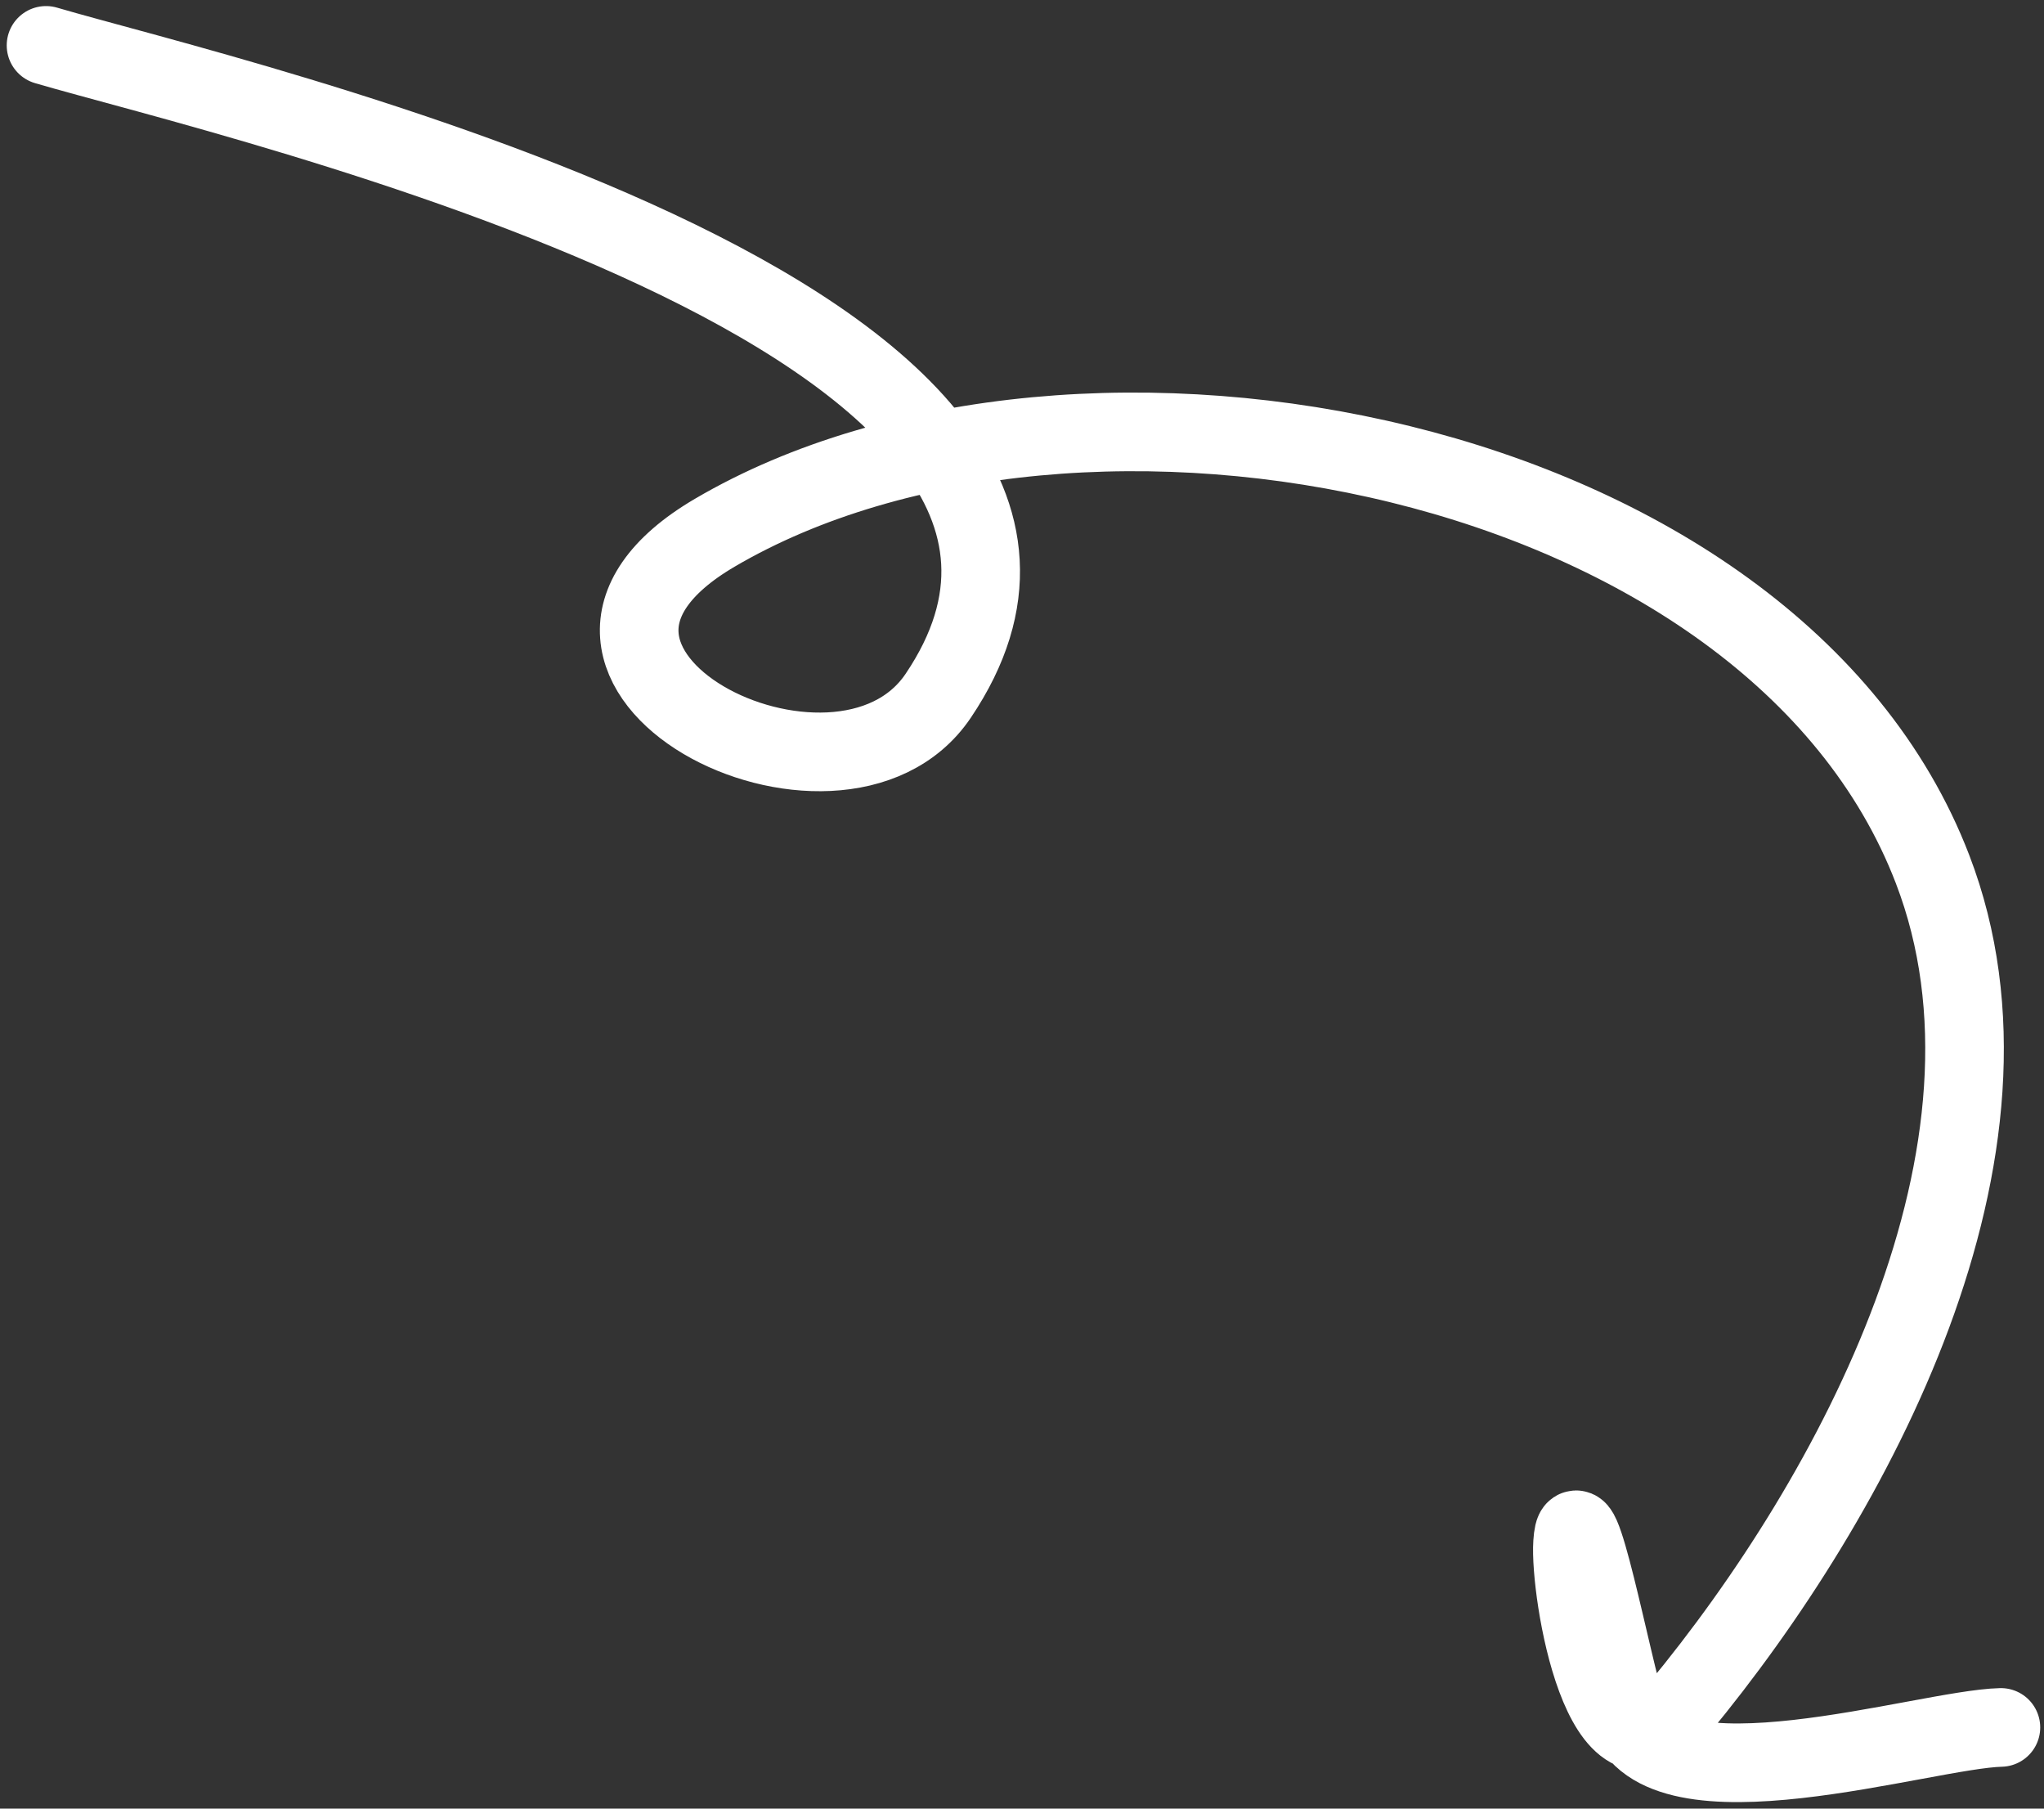
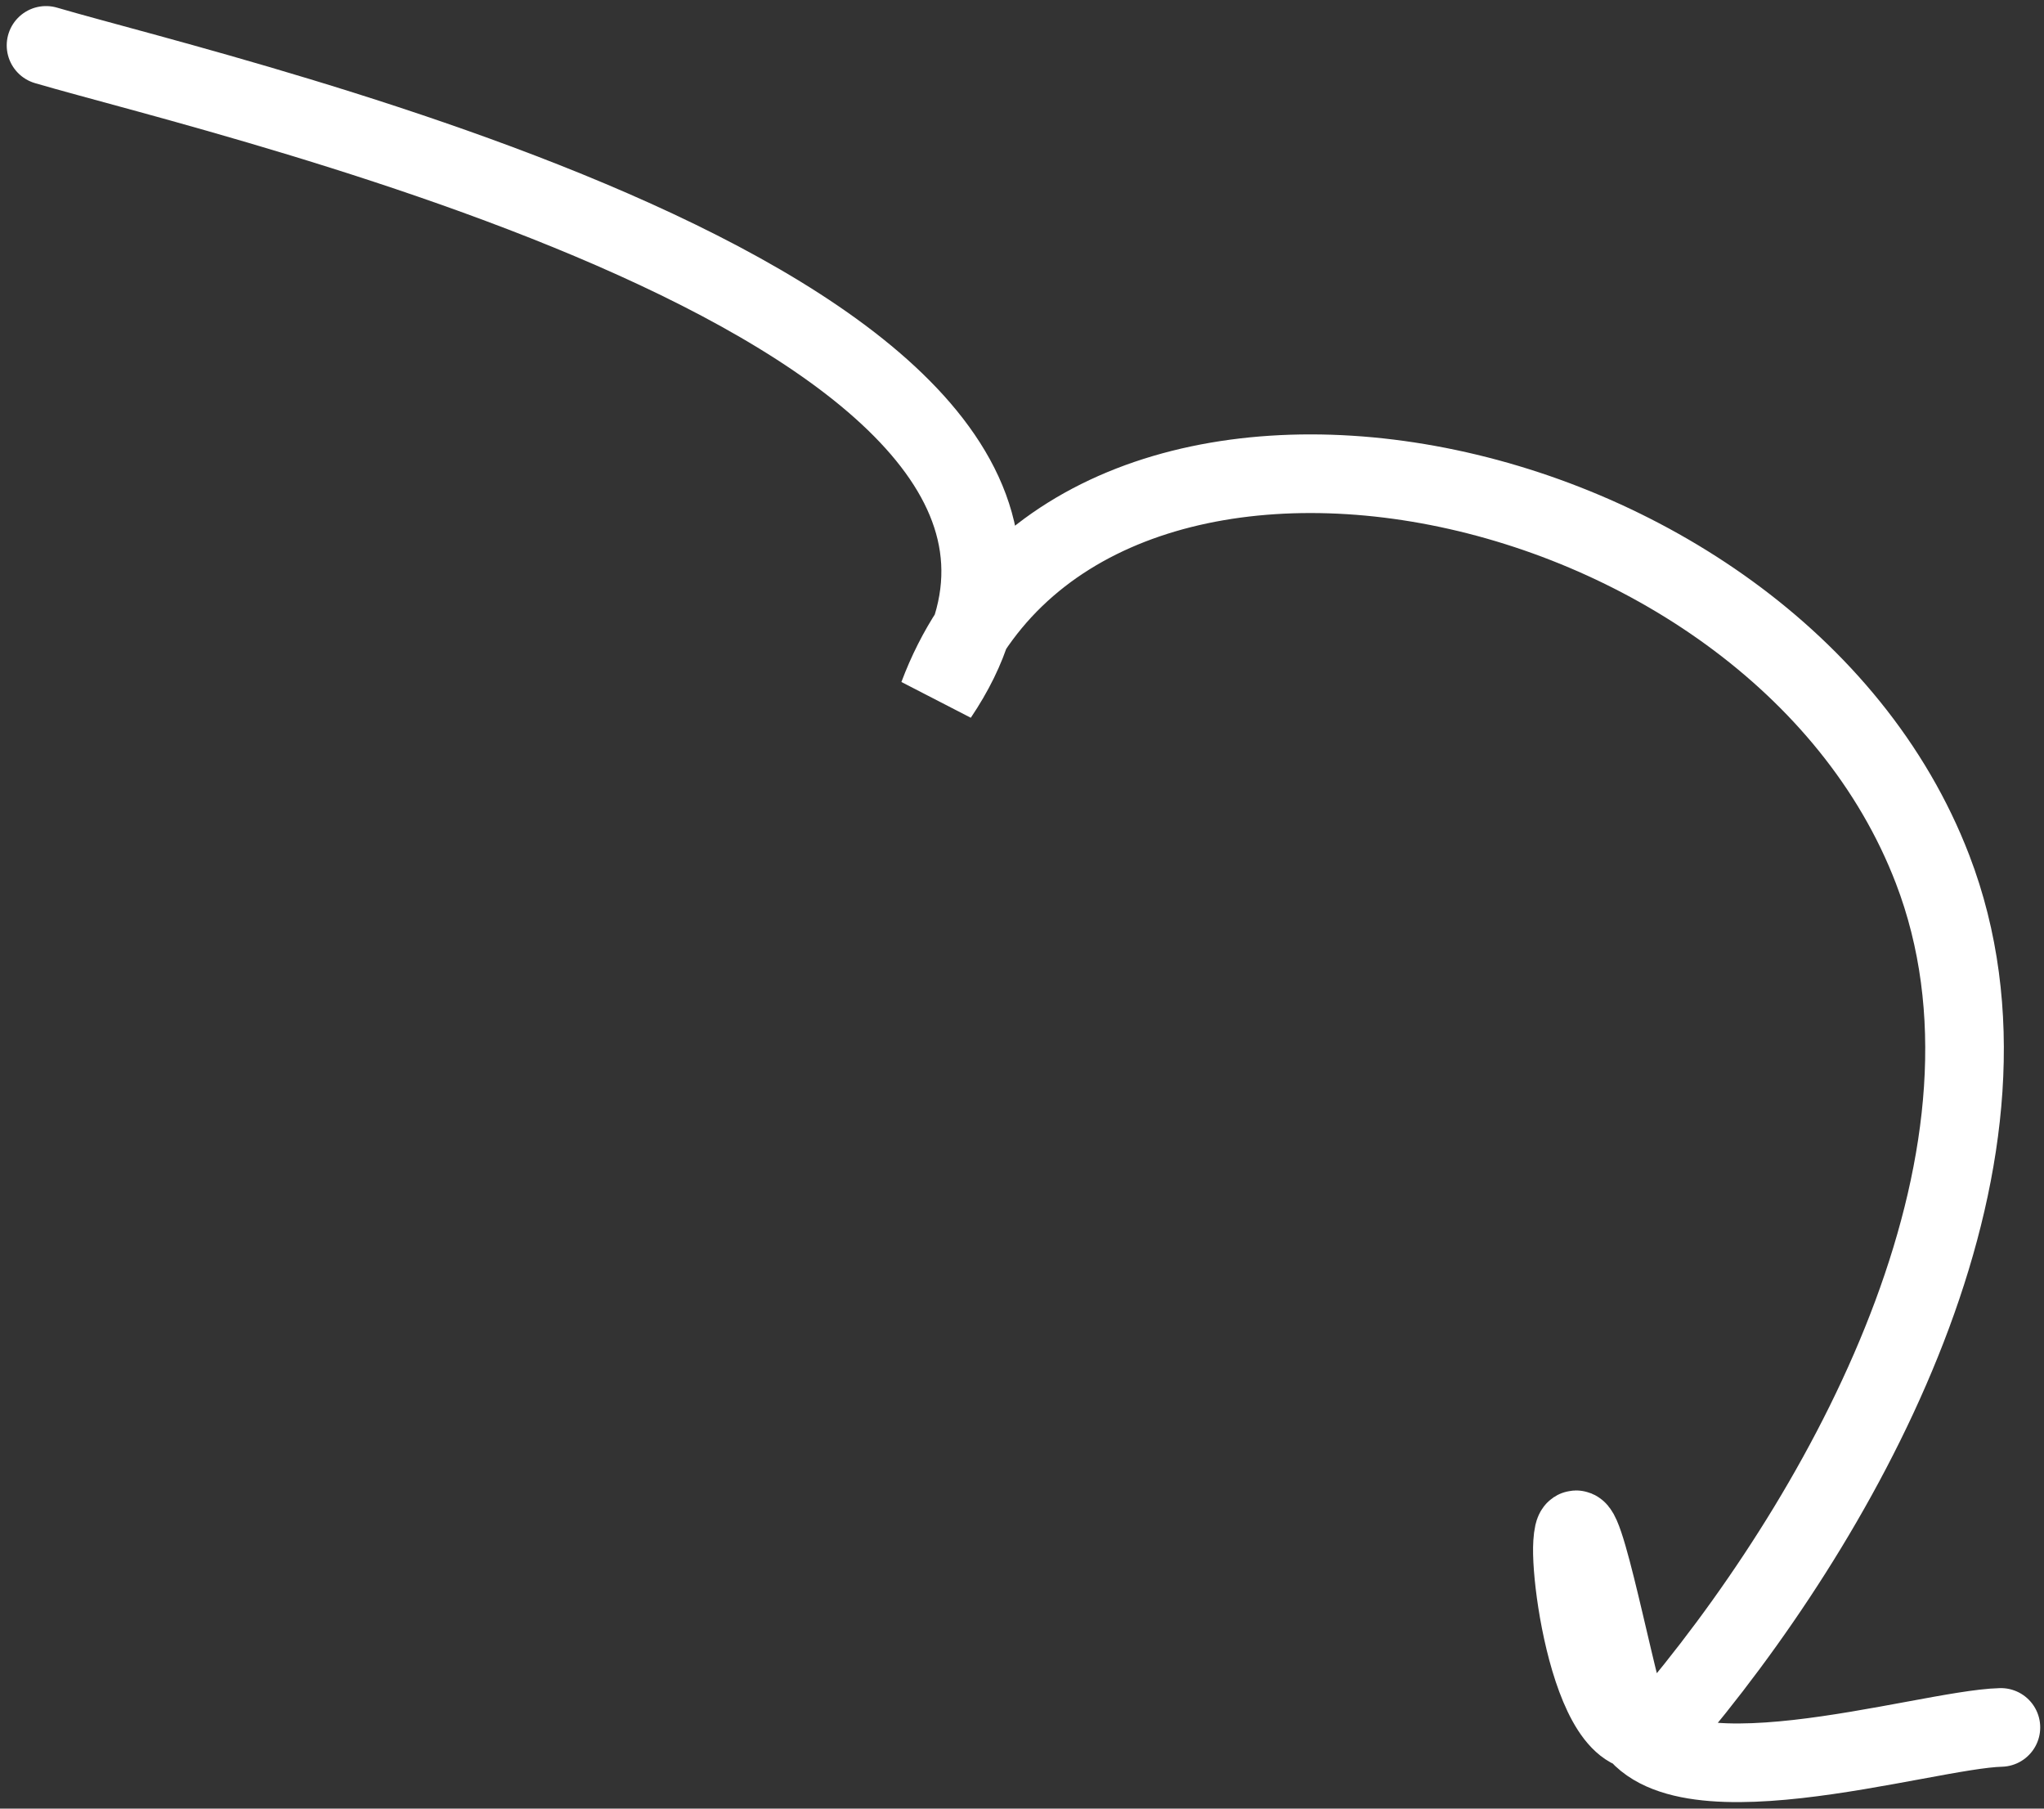
<svg xmlns="http://www.w3.org/2000/svg" width="156" height="138" viewBox="0 0 156 138" fill="none">
  <rect x="0" y="0" width="156" height="138" fill="#333333" stroke="none" />
-   <path d="M3.513 3.463C17.618 7.616 91.002 24.317 71.605 53.089C63.98 64.398 37.136 50.867 54.552 40.649C82.381 24.323 135.262 34.479 147.494 66.32C155.738 87.78 141.556 114.124 128.102 130.391C122.358 137.337 119.775 121.386 120.02 117.723C120.345 112.848 123.03 127.217 124.183 130.757C126.685 138.44 146.846 131.949 152.711 131.805" stroke="white" stroke-width="6" stroke-linecap="round" />
+   <path d="M3.513 3.463C17.618 7.616 91.002 24.317 71.605 53.089C82.381 24.323 135.262 34.479 147.494 66.32C155.738 87.78 141.556 114.124 128.102 130.391C122.358 137.337 119.775 121.386 120.02 117.723C120.345 112.848 123.03 127.217 124.183 130.757C126.685 138.44 146.846 131.949 152.711 131.805" stroke="white" stroke-width="6" stroke-linecap="round" />
</svg>